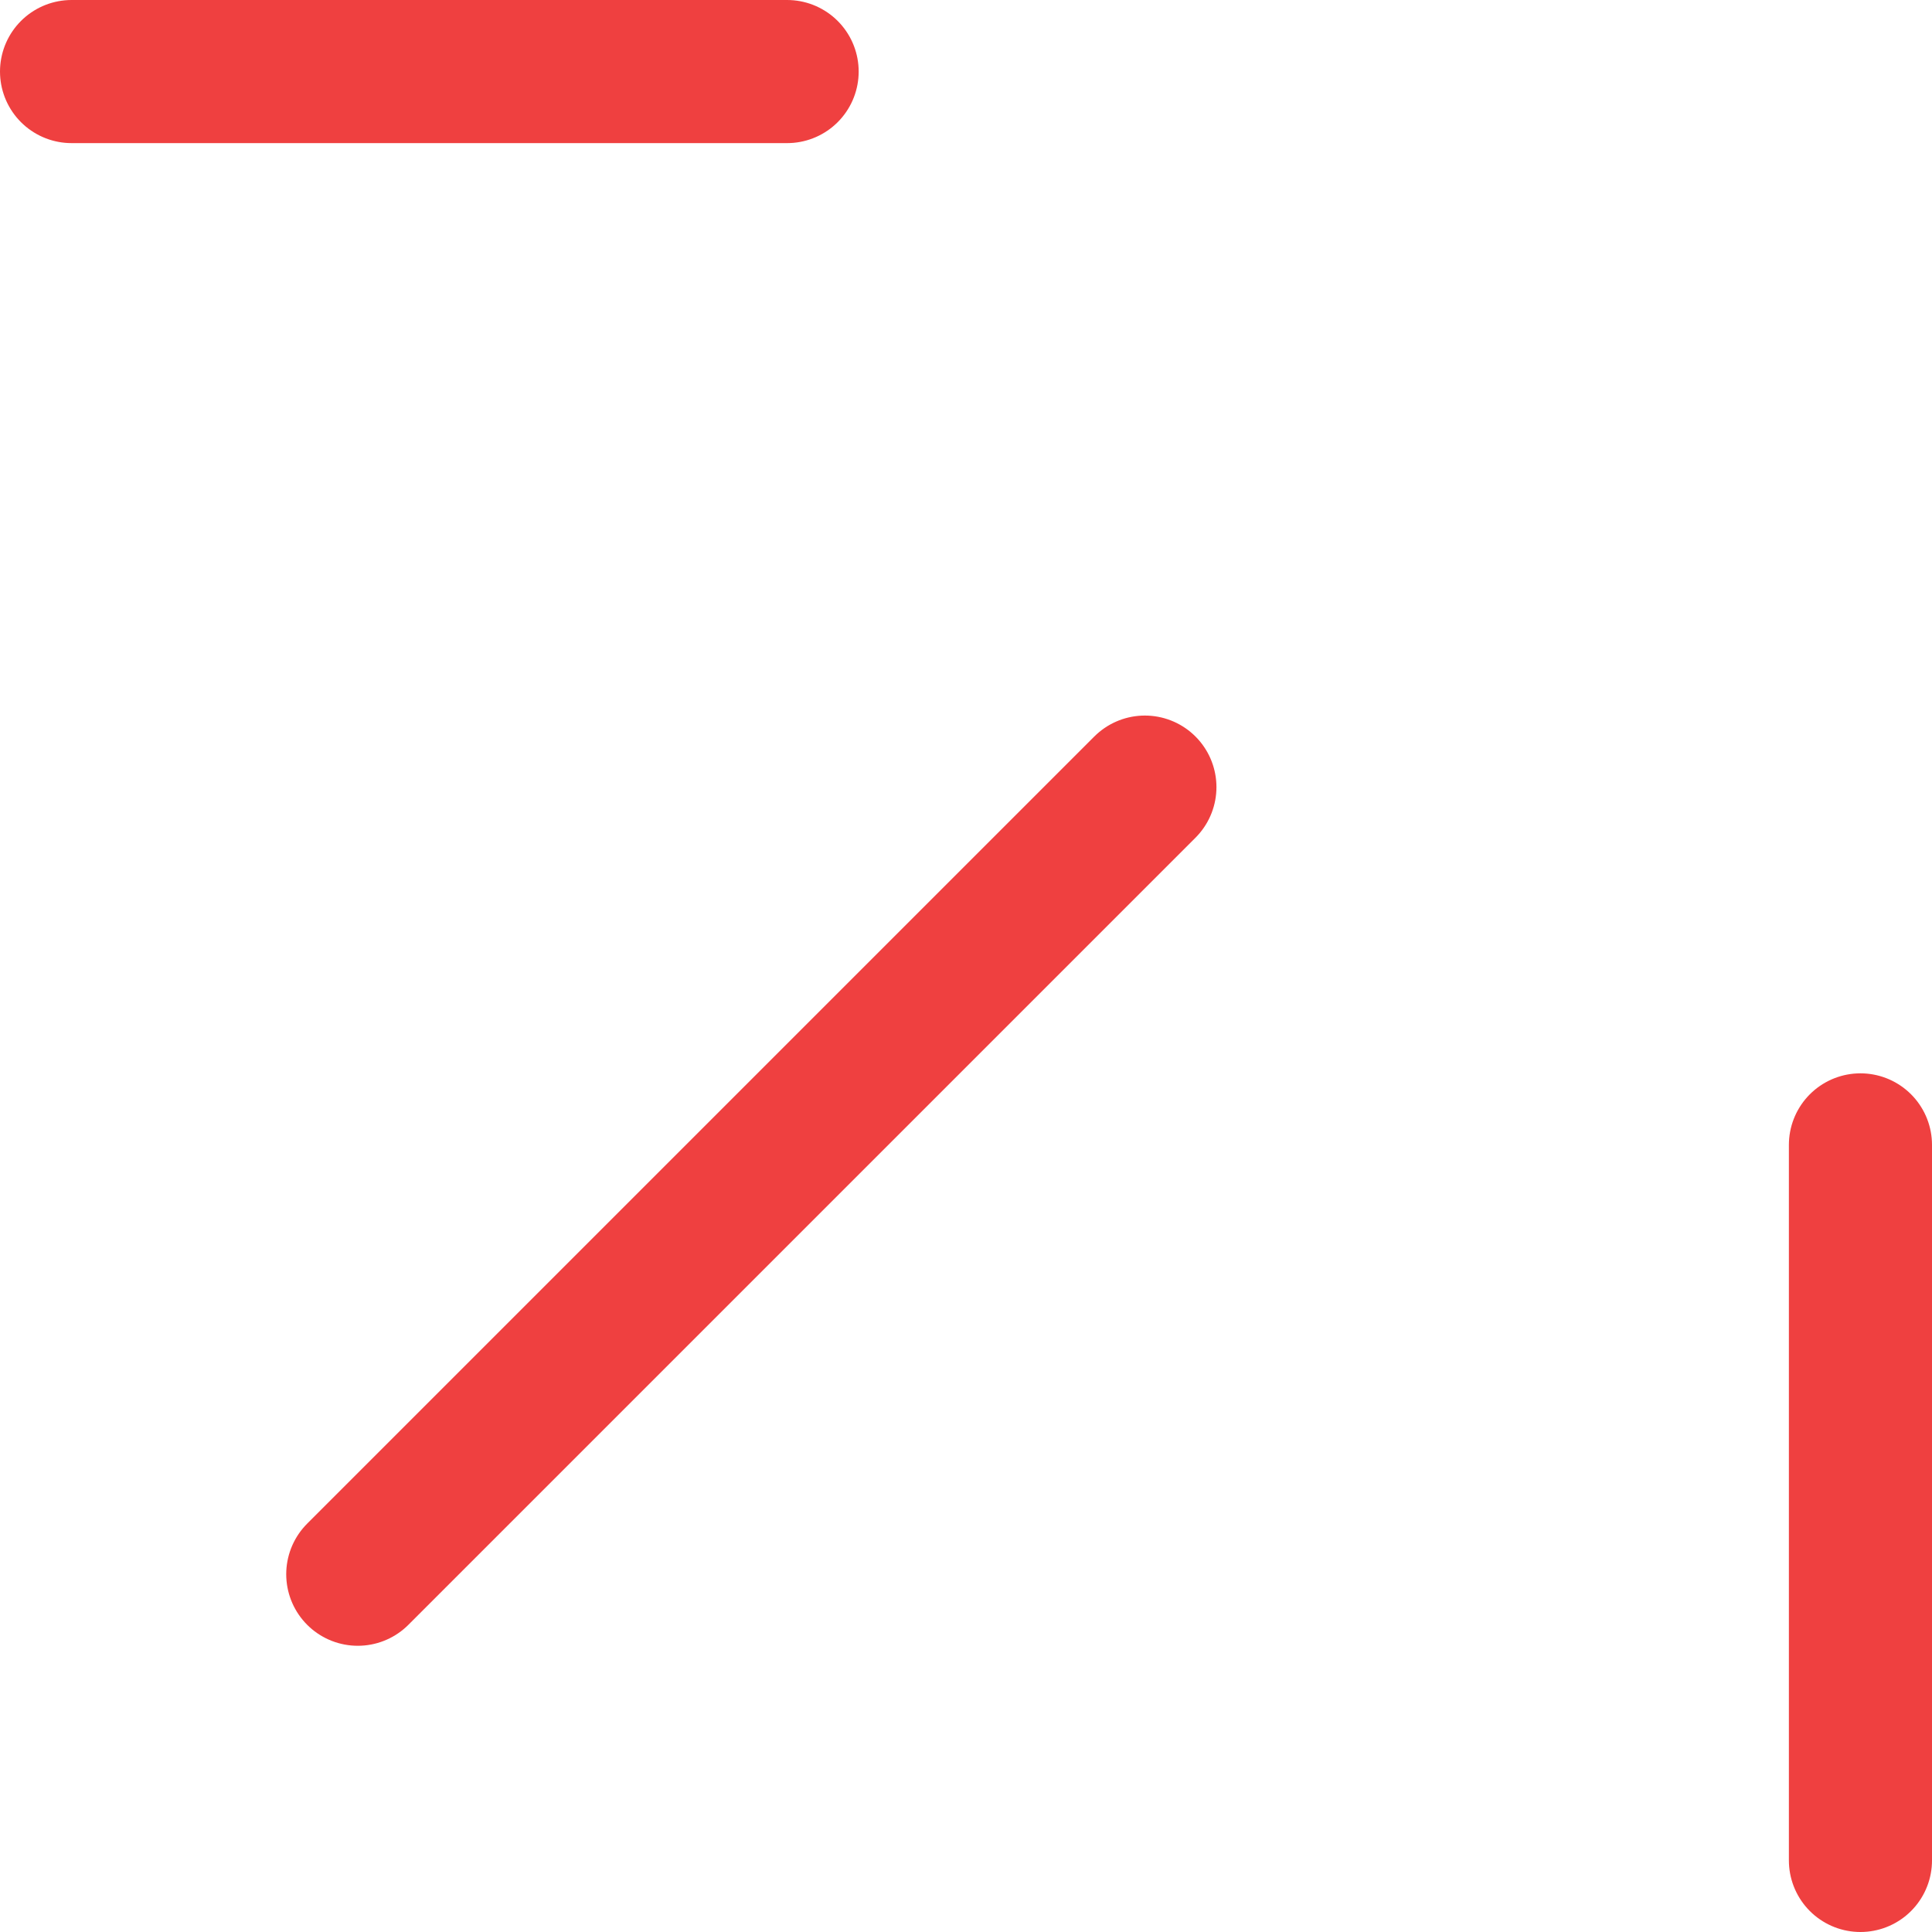
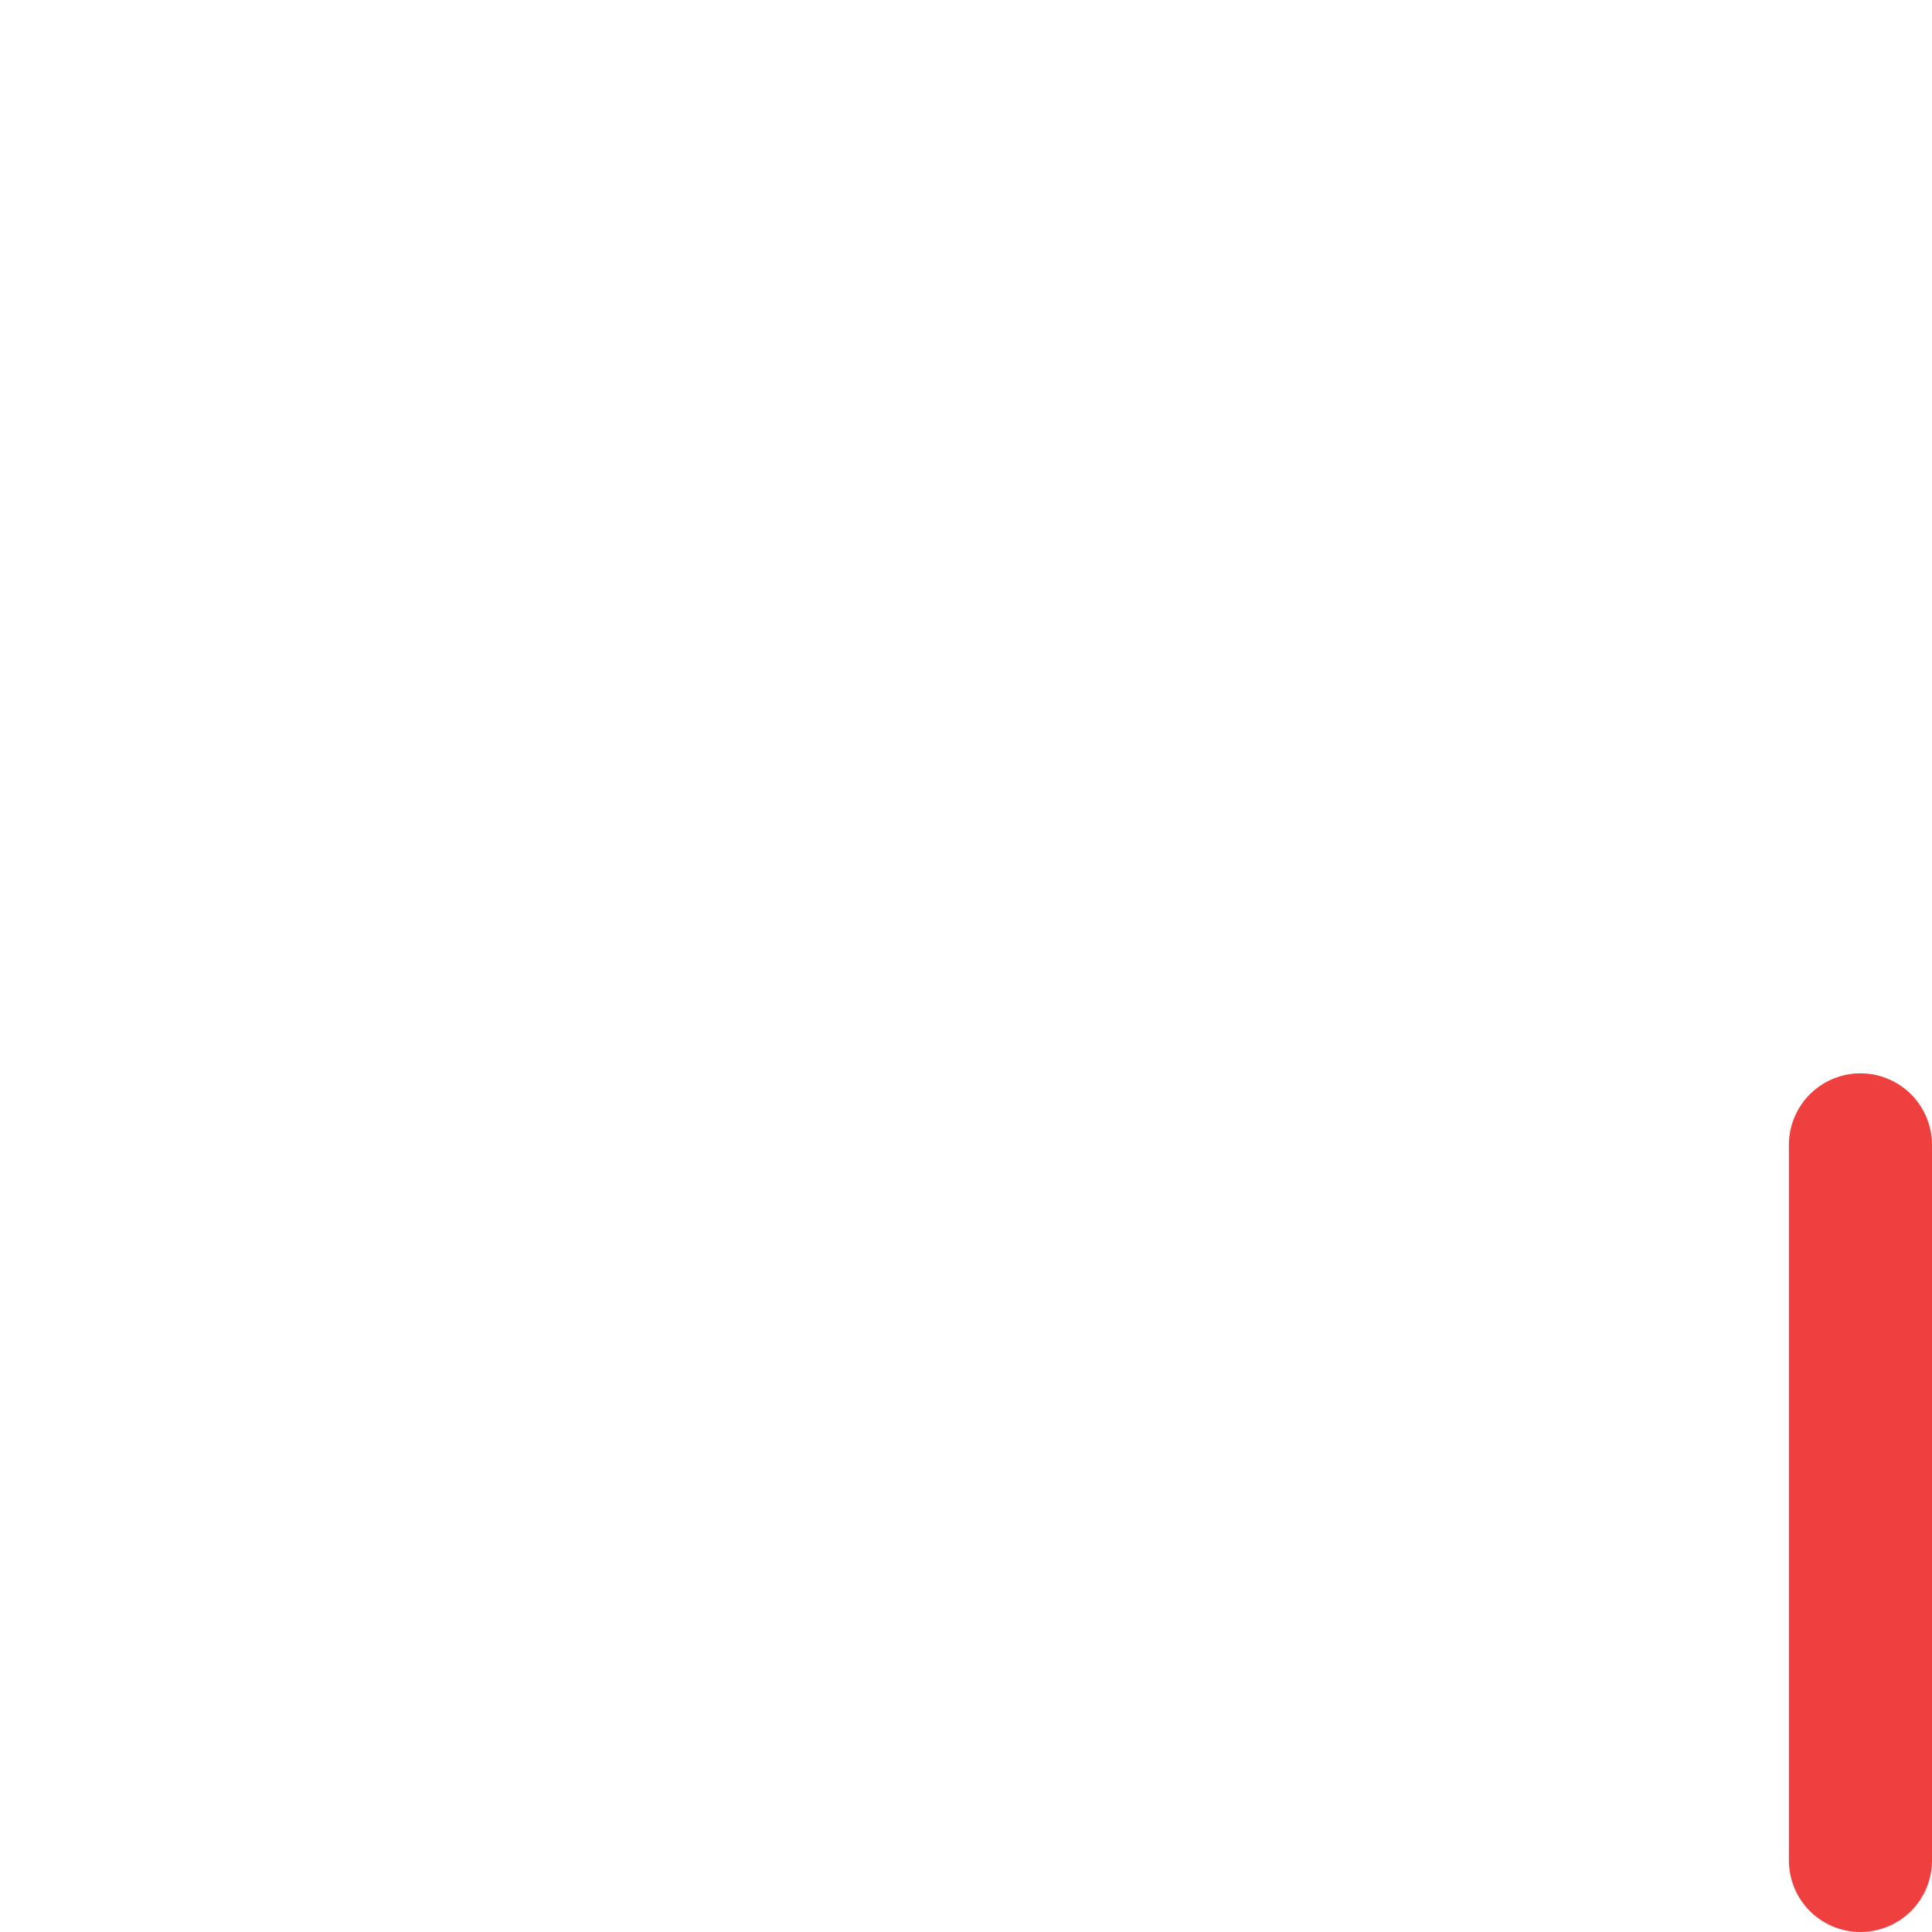
<svg xmlns="http://www.w3.org/2000/svg" width="27" height="27" viewBox="0 0 27 27" fill="none">
-   <path d="M16 11L5 22" stroke="#EF4040" stroke-width="2" stroke-linecap="round" />
  <path d="M26 16V26" stroke="#EF4040" stroke-width="2" stroke-linecap="round" />
-   <path d="M11 1L1 1" stroke="#EF4040" stroke-width="2" stroke-linecap="round" />
</svg>